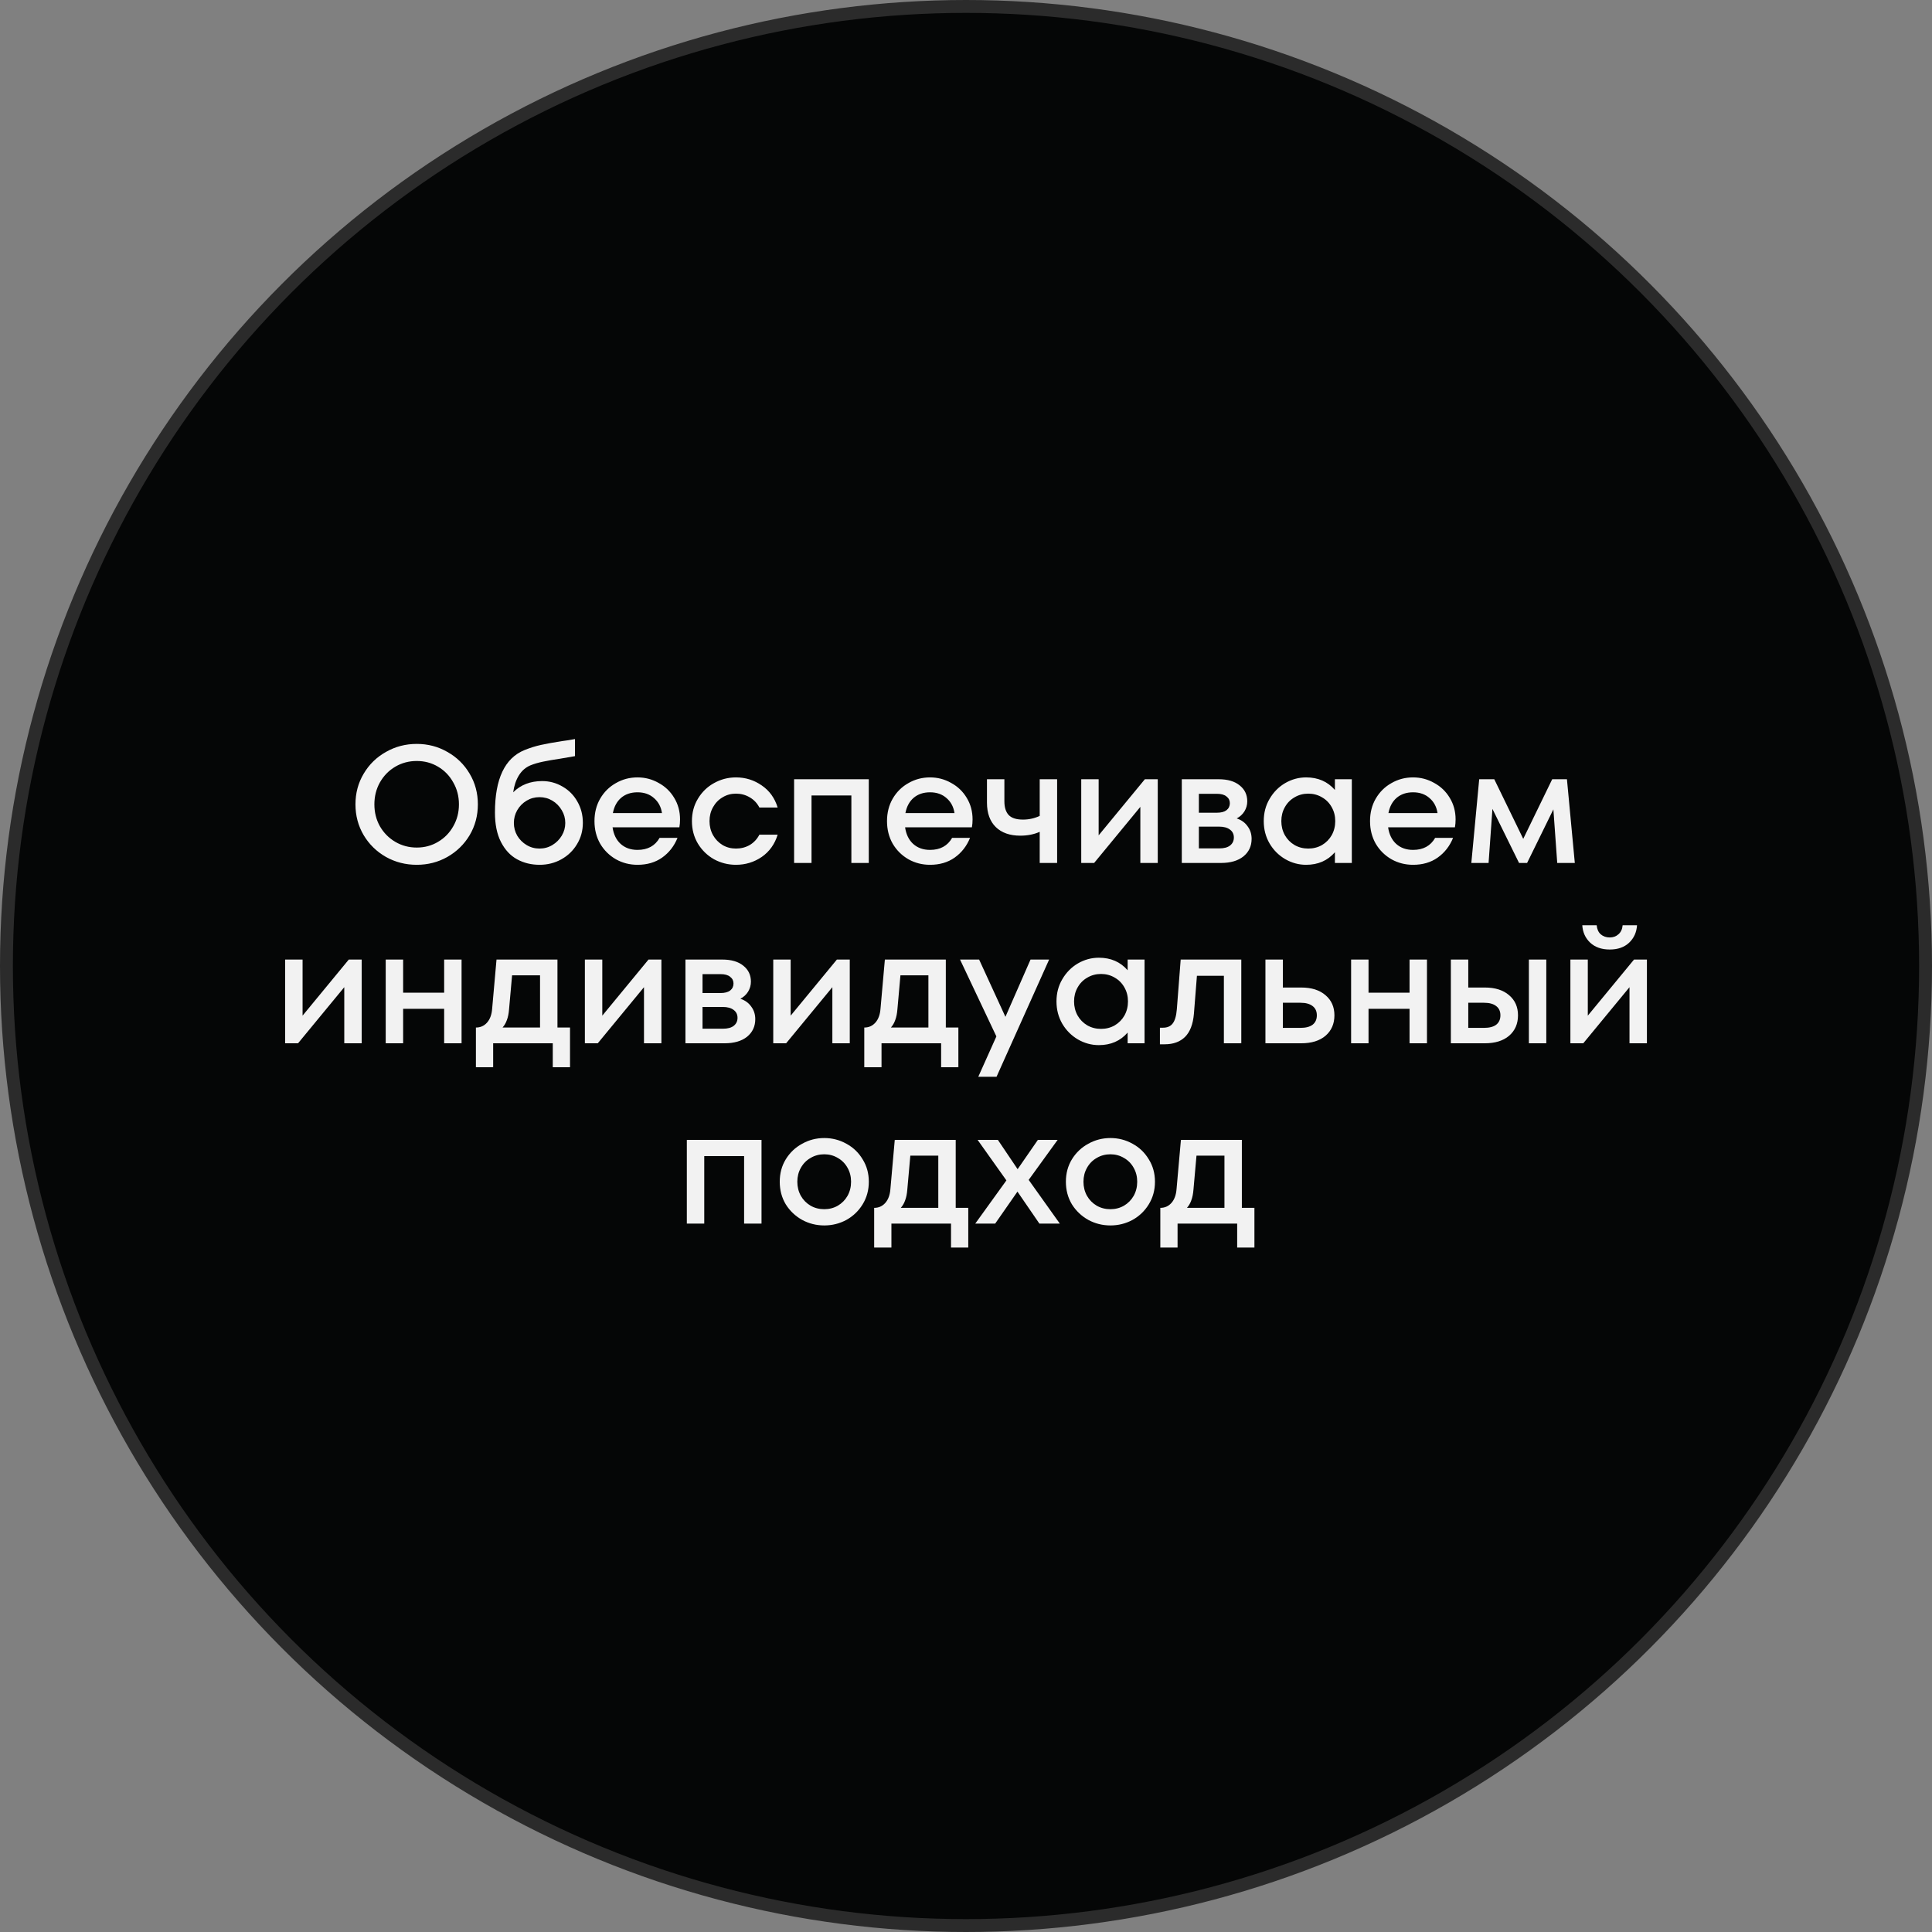
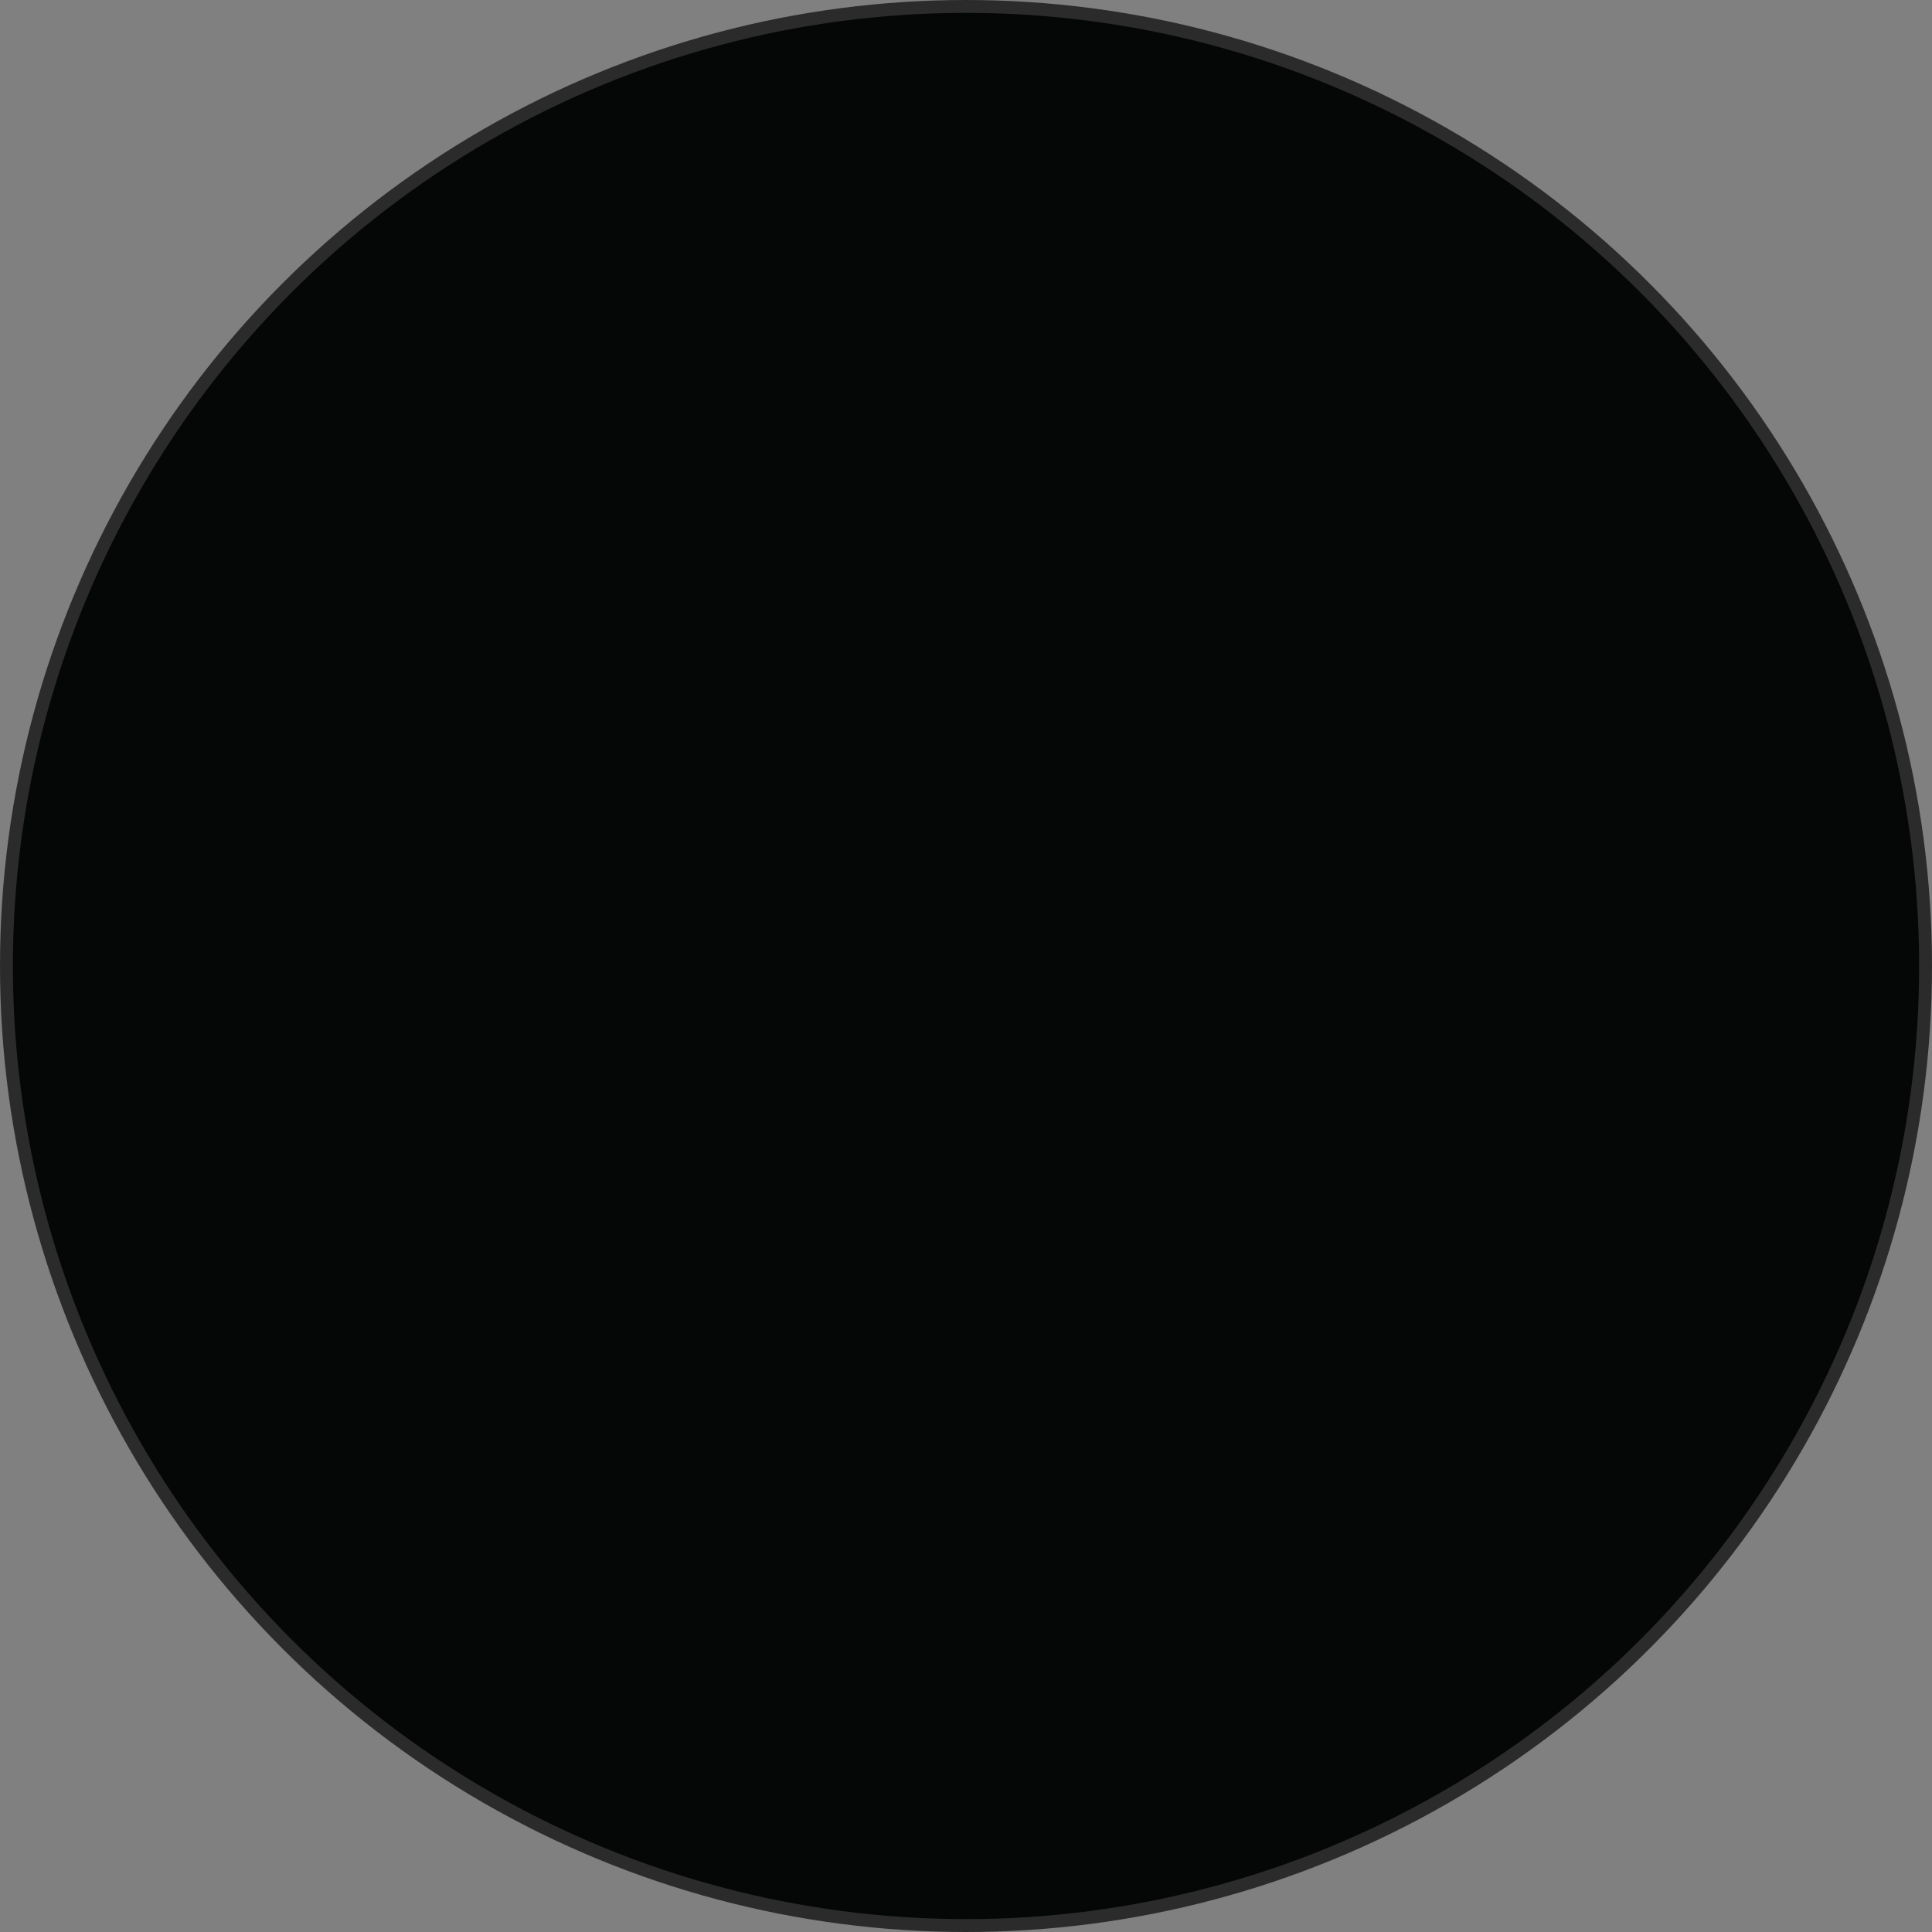
<svg xmlns="http://www.w3.org/2000/svg" width="150" height="150" viewBox="0 0 150 150" fill="none">
  <rect x="0" y="0" width="150" height="150" fill="#808080" stroke="none" />
  <circle cx="75" cy="75" r="74.5" fill="#050606" stroke="#2B2B2B" />
-   <path d="M32.356 67.143C31.49 67.143 30.692 66.939 29.964 66.532C29.236 66.116 28.66 65.553 28.235 64.842C27.811 64.123 27.598 63.325 27.598 62.45C27.598 61.575 27.811 60.782 28.235 60.071C28.66 59.352 29.236 58.788 29.964 58.381C30.692 57.965 31.49 57.757 32.356 57.757C33.223 57.757 34.016 57.965 34.735 58.381C35.463 58.788 36.04 59.352 36.464 60.071C36.889 60.782 37.101 61.575 37.101 62.45C37.101 63.325 36.889 64.123 36.464 64.842C36.04 65.553 35.463 66.116 34.735 66.532C34.016 66.939 33.223 67.143 32.356 67.143ZM32.356 65.804C32.963 65.804 33.513 65.657 34.007 65.362C34.51 65.067 34.904 64.664 35.19 64.153C35.485 63.642 35.632 63.074 35.632 62.45C35.632 61.826 35.485 61.258 35.19 60.747C34.904 60.227 34.51 59.82 34.007 59.525C33.513 59.23 32.963 59.083 32.356 59.083C31.75 59.083 31.195 59.23 30.692 59.525C30.19 59.82 29.791 60.227 29.496 60.747C29.21 61.258 29.067 61.826 29.067 62.45C29.067 63.074 29.21 63.642 29.496 64.153C29.791 64.664 30.19 65.067 30.692 65.362C31.195 65.657 31.75 65.804 32.356 65.804ZM42.094 60.643C42.666 60.643 43.195 60.786 43.68 61.072C44.165 61.349 44.547 61.735 44.824 62.229C45.11 62.723 45.253 63.273 45.253 63.88C45.253 64.495 45.101 65.05 44.798 65.544C44.503 66.038 44.1 66.428 43.589 66.714C43.078 67 42.514 67.143 41.899 67.143C41.249 67.143 40.664 67 40.144 66.714C39.624 66.428 39.208 65.982 38.896 65.375C38.584 64.768 38.428 64.006 38.428 63.087C38.428 60.478 39.191 58.862 40.716 58.238C41.141 58.065 41.57 57.93 42.003 57.835C42.436 57.74 42.987 57.64 43.654 57.536C43.767 57.519 43.923 57.497 44.122 57.471C44.33 57.436 44.503 57.406 44.642 57.38V58.706L43.511 58.901C42.982 58.979 42.532 59.057 42.159 59.135C41.786 59.213 41.461 59.308 41.184 59.421C40.811 59.577 40.512 59.837 40.287 60.201C40.062 60.565 39.914 61.003 39.845 61.514C40.426 60.933 41.175 60.643 42.094 60.643ZM41.886 65.882C42.25 65.882 42.584 65.791 42.887 65.609C43.19 65.427 43.433 65.184 43.615 64.881C43.797 64.578 43.888 64.248 43.888 63.893C43.888 63.538 43.797 63.208 43.615 62.905C43.433 62.593 43.19 62.346 42.887 62.164C42.584 61.982 42.25 61.891 41.886 61.891C41.522 61.891 41.188 61.982 40.885 62.164C40.582 62.346 40.339 62.593 40.157 62.905C39.984 63.208 39.897 63.538 39.897 63.893C39.897 64.248 39.984 64.578 40.157 64.881C40.339 65.184 40.582 65.427 40.885 65.609C41.188 65.791 41.522 65.882 41.886 65.882ZM49.496 60.357C50.085 60.357 50.631 60.5 51.134 60.786C51.645 61.063 52.048 61.449 52.343 61.943C52.646 62.437 52.798 62.996 52.798 63.62C52.798 63.845 52.781 64.049 52.746 64.231H47.559C47.637 64.777 47.845 65.206 48.183 65.518C48.529 65.83 48.967 65.986 49.496 65.986C50.285 65.986 50.856 65.674 51.212 65.05H52.603C52.343 65.691 51.944 66.203 51.407 66.584C50.878 66.957 50.241 67.143 49.496 67.143C48.889 67.143 48.33 67 47.819 66.714C47.307 66.419 46.9 66.016 46.597 65.505C46.302 64.985 46.155 64.4 46.155 63.75C46.155 63.1 46.302 62.519 46.597 62.008C46.9 61.488 47.307 61.085 47.819 60.799C48.33 60.504 48.889 60.357 49.496 60.357ZM49.496 61.514C48.984 61.514 48.56 61.657 48.222 61.943C47.892 62.229 47.68 62.623 47.585 63.126H51.394C51.325 62.649 51.121 62.264 50.783 61.969C50.445 61.666 50.016 61.514 49.496 61.514ZM57.14 67.143C56.534 67.143 55.966 67 55.437 66.714C54.917 66.419 54.501 66.016 54.189 65.505C53.877 64.985 53.721 64.4 53.721 63.75C53.721 63.1 53.877 62.519 54.189 62.008C54.501 61.488 54.917 61.085 55.437 60.799C55.966 60.504 56.534 60.357 57.14 60.357C57.877 60.357 58.544 60.565 59.142 60.981C59.74 61.388 60.152 61.96 60.377 62.697H58.96C58.778 62.35 58.527 62.086 58.206 61.904C57.886 61.713 57.53 61.618 57.14 61.618C56.759 61.618 56.412 61.713 56.1 61.904C55.788 62.086 55.541 62.342 55.359 62.671C55.177 62.992 55.086 63.351 55.086 63.75C55.086 64.149 55.177 64.513 55.359 64.842C55.541 65.163 55.788 65.418 56.1 65.609C56.412 65.791 56.759 65.882 57.14 65.882C57.53 65.882 57.886 65.791 58.206 65.609C58.527 65.418 58.778 65.15 58.96 64.803H60.377C60.152 65.54 59.74 66.116 59.142 66.532C58.544 66.939 57.877 67.143 57.14 67.143ZM63.006 67H61.654V60.5H67.452V67H66.1V61.761H63.006V67ZM72.208 60.357C72.797 60.357 73.343 60.5 73.846 60.786C74.357 61.063 74.76 61.449 75.055 61.943C75.358 62.437 75.51 62.996 75.51 63.62C75.51 63.845 75.492 64.049 75.458 64.231H70.271C70.349 64.777 70.557 65.206 70.895 65.518C71.241 65.83 71.679 65.986 72.208 65.986C72.996 65.986 73.568 65.674 73.924 65.05H75.315C75.055 65.691 74.656 66.203 74.119 66.584C73.59 66.957 72.953 67.143 72.208 67.143C71.601 67.143 71.042 67 70.531 66.714C70.019 66.419 69.612 66.016 69.309 65.505C69.014 64.985 68.867 64.4 68.867 63.75C68.867 63.1 69.014 62.519 69.309 62.008C69.612 61.488 70.019 61.085 70.531 60.799C71.042 60.504 71.601 60.357 72.208 60.357ZM72.208 61.514C71.696 61.514 71.272 61.657 70.934 61.943C70.604 62.229 70.392 62.623 70.297 63.126H74.106C74.036 62.649 73.833 62.264 73.495 61.969C73.157 61.666 72.728 61.514 72.208 61.514ZM80.723 60.5H82.075V67H80.723V64.582C80.281 64.781 79.778 64.881 79.215 64.881C78.409 64.881 77.776 64.66 77.317 64.218C76.858 63.767 76.628 63.135 76.628 62.32V60.5H77.98V62.216C77.98 62.675 78.088 63.026 78.305 63.269C78.531 63.512 78.903 63.633 79.423 63.633C79.882 63.633 80.316 63.538 80.723 63.347V60.5ZM85.299 64.855L88.887 60.5H89.888V67H88.536V62.645L84.948 67H83.947V60.5H85.299V64.855ZM96.018 63.542C96.382 63.663 96.664 63.867 96.863 64.153C97.071 64.43 97.175 64.755 97.175 65.128C97.175 65.691 96.963 66.146 96.538 66.493C96.114 66.831 95.533 67 94.796 67H91.754V60.5H94.614C95.316 60.5 95.862 60.66 96.252 60.981C96.642 61.293 96.837 61.705 96.837 62.216C96.837 62.493 96.764 62.753 96.616 62.996C96.469 63.23 96.27 63.412 96.018 63.542ZM93.08 61.631V63.1H94.471C94.801 63.1 95.052 63.035 95.225 62.905C95.399 62.766 95.485 62.584 95.485 62.359C95.485 62.142 95.399 61.969 95.225 61.839C95.061 61.7 94.814 61.631 94.484 61.631H93.08ZM94.666 65.869C95.03 65.869 95.308 65.795 95.498 65.648C95.698 65.492 95.797 65.284 95.797 65.024C95.797 64.764 95.698 64.56 95.498 64.413C95.299 64.257 95.013 64.179 94.64 64.179H93.08V65.869H94.666ZM103.642 60.5H104.955V67H103.642V66.168C103.078 66.818 102.333 67.143 101.406 67.143C100.834 67.143 100.292 66.996 99.781 66.701C99.278 66.406 98.875 66.003 98.572 65.492C98.268 64.972 98.117 64.391 98.117 63.75C98.117 63.109 98.268 62.532 98.572 62.021C98.875 61.501 99.278 61.094 99.781 60.799C100.292 60.504 100.834 60.357 101.406 60.357C102.333 60.357 103.078 60.682 103.642 61.332V60.5ZM101.575 65.882C101.965 65.882 102.32 65.791 102.641 65.609C102.961 65.418 103.213 65.163 103.395 64.842C103.577 64.513 103.668 64.149 103.668 63.75C103.668 63.351 103.577 62.992 103.395 62.671C103.213 62.342 102.961 62.086 102.641 61.904C102.32 61.713 101.965 61.618 101.575 61.618C101.185 61.618 100.829 61.713 100.509 61.904C100.188 62.086 99.937 62.342 99.755 62.671C99.573 62.992 99.482 63.351 99.482 63.75C99.482 64.149 99.573 64.513 99.755 64.842C99.937 65.163 100.188 65.418 100.509 65.609C100.829 65.791 101.185 65.882 101.575 65.882ZM109.71 60.357C110.299 60.357 110.845 60.5 111.348 60.786C111.859 61.063 112.262 61.449 112.557 61.943C112.86 62.437 113.012 62.996 113.012 63.62C113.012 63.845 112.994 64.049 112.96 64.231H107.773C107.851 64.777 108.059 65.206 108.397 65.518C108.743 65.83 109.181 65.986 109.71 65.986C110.498 65.986 111.07 65.674 111.426 65.05H112.817C112.557 65.691 112.158 66.203 111.621 66.584C111.092 66.957 110.455 67.143 109.71 67.143C109.103 67.143 108.544 67 108.033 66.714C107.521 66.419 107.114 66.016 106.811 65.505C106.516 64.985 106.369 64.4 106.369 63.75C106.369 63.1 106.516 62.519 106.811 62.008C107.114 61.488 107.521 61.085 108.033 60.799C108.544 60.504 109.103 60.357 109.71 60.357ZM109.71 61.514C109.198 61.514 108.774 61.657 108.436 61.943C108.106 62.229 107.894 62.623 107.799 63.126H111.608C111.538 62.649 111.335 62.264 110.997 61.969C110.659 61.666 110.23 61.514 109.71 61.514ZM121.657 60.5L122.268 67H120.903L120.604 62.84L118.563 67H117.939L115.872 62.801L115.573 67H114.234L114.845 60.5H116.015L118.264 65.128L120.513 60.5H121.657ZM23.492 78.855L27.08 74.5H28.081V81H26.729V76.645L23.141 81H22.14V74.5H23.492V78.855ZM34.484 77.074V74.5H35.836V81H34.484V78.322H31.299V81H29.947V74.5H31.299V77.074H34.484ZM43.281 79.778H44.256V82.859H42.917V81H38.289V82.859H36.95V79.778C37.297 79.778 37.583 79.652 37.808 79.401C38.042 79.141 38.177 78.777 38.211 78.309L38.549 74.5H43.281V79.778ZM41.929 79.778V75.722H39.758L39.524 78.348C39.498 78.686 39.442 78.968 39.355 79.193C39.277 79.418 39.165 79.613 39.017 79.778H41.929ZM46.762 78.855L50.35 74.5H51.351V81H49.999V76.645L46.411 81H45.41V74.5H46.762V78.855ZM57.482 77.542C57.846 77.663 58.127 77.867 58.327 78.153C58.535 78.43 58.639 78.755 58.639 79.128C58.639 79.691 58.426 80.146 58.002 80.493C57.577 80.831 56.996 81 56.26 81H53.218V74.5H56.078C56.78 74.5 57.326 74.66 57.716 74.981C58.106 75.293 58.301 75.705 58.301 76.216C58.301 76.493 58.227 76.753 58.08 76.996C57.932 77.23 57.733 77.412 57.482 77.542ZM54.544 75.631V77.1H55.935C56.264 77.1 56.515 77.035 56.689 76.905C56.862 76.766 56.949 76.584 56.949 76.359C56.949 76.142 56.862 75.969 56.689 75.839C56.524 75.7 56.277 75.631 55.948 75.631H54.544ZM56.13 79.869C56.494 79.869 56.771 79.795 56.962 79.648C57.161 79.492 57.261 79.284 57.261 79.024C57.261 78.764 57.161 78.56 56.962 78.413C56.762 78.257 56.476 78.179 56.104 78.179H54.544V79.869H56.13ZM61.387 78.855L64.975 74.5H65.976V81H64.624V76.645L61.036 81H60.035V74.5H61.387V78.855ZM73.433 79.778H74.408V82.859H73.069V81H68.441V82.859H67.102V79.778C67.448 79.778 67.734 79.652 67.96 79.401C68.194 79.141 68.328 78.777 68.363 78.309L68.701 74.5H73.433V79.778ZM72.081 79.778V75.722H69.91L69.676 78.348C69.65 78.686 69.593 78.968 69.507 79.193C69.429 79.418 69.316 79.613 69.169 79.778H72.081ZM78.061 78.946L80.01 74.5H81.454L77.371 83.6H75.954L77.359 80.467L74.537 74.5H76.019L78.061 78.946ZM87.55 74.5H88.863V81H87.55V80.168C86.987 80.818 86.242 81.143 85.314 81.143C84.742 81.143 84.201 80.996 83.689 80.701C83.187 80.406 82.784 80.003 82.48 79.492C82.177 78.972 82.025 78.391 82.025 77.75C82.025 77.109 82.177 76.532 82.48 76.021C82.784 75.501 83.187 75.094 83.689 74.799C84.201 74.504 84.742 74.357 85.314 74.357C86.242 74.357 86.987 74.682 87.55 75.332V74.5ZM85.483 79.882C85.873 79.882 86.229 79.791 86.549 79.609C86.87 79.418 87.121 79.163 87.303 78.842C87.485 78.513 87.576 78.149 87.576 77.75C87.576 77.351 87.485 76.992 87.303 76.671C87.121 76.342 86.87 76.086 86.549 75.904C86.229 75.713 85.873 75.618 85.483 75.618C85.093 75.618 84.738 75.713 84.417 75.904C84.097 76.086 83.845 76.342 83.663 76.671C83.481 76.992 83.39 77.351 83.39 77.75C83.39 78.149 83.481 78.513 83.663 78.842C83.845 79.163 84.097 79.418 84.417 79.609C84.738 79.791 85.093 79.882 85.483 79.882ZM91.668 74.5H96.374V81H95.022V75.761H92.929L92.695 78.712C92.626 79.518 92.396 80.116 92.006 80.506C91.616 80.887 91.092 81.078 90.433 81.078H90.056V79.791H90.29C90.628 79.791 90.88 79.683 91.044 79.466C91.218 79.249 91.326 78.881 91.369 78.361L91.668 74.5ZM101.03 76.671C101.827 76.671 102.456 76.87 102.915 77.269C103.374 77.659 103.604 78.179 103.604 78.829C103.604 79.488 103.374 80.016 102.915 80.415C102.456 80.805 101.827 81 101.03 81H98.248V74.5H99.6V76.671H101.03ZM100.965 79.804C101.381 79.804 101.697 79.722 101.914 79.557C102.131 79.384 102.239 79.141 102.239 78.829C102.239 78.517 102.131 78.279 101.914 78.114C101.697 77.941 101.381 77.854 100.965 77.854H99.6V79.804H100.965ZM109.437 77.074V74.5H110.789V81H109.437V78.322H106.252V81H104.9V74.5H106.252V77.074H109.437ZM115.283 76.671C116.081 76.671 116.709 76.87 117.168 77.269C117.628 77.659 117.857 78.179 117.857 78.829C117.857 79.488 117.628 80.016 117.168 80.415C116.709 80.805 116.081 81 115.283 81H112.644V74.5H113.996V76.671H115.283ZM118.702 81V74.5H120.054V81H118.702ZM115.218 79.804C115.634 79.804 115.951 79.722 116.167 79.557C116.384 79.384 116.492 79.141 116.492 78.829C116.492 78.517 116.384 78.279 116.167 78.114C115.951 77.941 115.634 77.854 115.218 77.854H113.996V79.804H115.218ZM123.277 78.855L126.865 74.5H127.866V81H126.514V76.645L122.926 81H121.925V74.5H123.277V78.855ZM124.98 73.72C124.347 73.72 123.84 73.542 123.459 73.187C123.086 72.832 122.882 72.381 122.848 71.835H123.966C123.992 72.138 124.096 72.372 124.278 72.537C124.468 72.702 124.702 72.784 124.98 72.784C125.248 72.784 125.474 72.702 125.656 72.537C125.846 72.372 125.955 72.138 125.981 71.835H127.099C127.064 72.381 126.86 72.832 126.488 73.187C126.115 73.542 125.612 73.72 124.98 73.72ZM54.678 95H53.326V88.5H59.124V95H57.772V89.761H54.678V95ZM63.997 95.143C63.381 95.143 62.809 95 62.281 94.714C61.752 94.419 61.327 94.016 61.007 93.505C60.695 92.985 60.539 92.4 60.539 91.75C60.539 91.1 60.695 90.519 61.007 90.008C61.327 89.488 61.752 89.085 62.281 88.799C62.809 88.504 63.381 88.357 63.997 88.357C64.612 88.357 65.184 88.504 65.713 88.799C66.241 89.085 66.662 89.488 66.974 90.008C67.294 90.519 67.455 91.1 67.455 91.75C67.455 92.4 67.294 92.985 66.974 93.505C66.662 94.016 66.241 94.419 65.713 94.714C65.184 95 64.612 95.143 63.997 95.143ZM63.997 93.882C64.378 93.882 64.729 93.791 65.05 93.609C65.37 93.418 65.622 93.163 65.804 92.842C65.986 92.513 66.077 92.149 66.077 91.75C66.077 91.351 65.986 90.992 65.804 90.671C65.622 90.342 65.37 90.086 65.05 89.904C64.729 89.713 64.378 89.618 63.997 89.618C63.607 89.618 63.251 89.713 62.931 89.904C62.61 90.086 62.359 90.342 62.177 90.671C61.995 90.992 61.904 91.351 61.904 91.75C61.904 92.149 61.995 92.513 62.177 92.842C62.359 93.163 62.61 93.418 62.931 93.609C63.251 93.791 63.607 93.882 63.997 93.882ZM74.201 93.778H75.176V96.859H73.837V95H69.209V96.859H67.87V93.778C68.216 93.778 68.502 93.652 68.728 93.401C68.962 93.141 69.096 92.777 69.131 92.309L69.469 88.5H74.201V93.778ZM72.849 93.778V89.722H70.678L70.444 92.348C70.418 92.686 70.362 92.968 70.275 93.193C70.197 93.418 70.084 93.613 69.937 93.778H72.849ZM79.866 91.607L82.284 95H80.698L78.995 92.517L77.266 95H75.719L78.137 91.646L75.901 88.5H77.474L79.008 90.775L80.581 88.5H82.115L79.866 91.607ZM86.213 95.143C85.598 95.143 85.026 95 84.497 94.714C83.969 94.419 83.544 94.016 83.223 93.505C82.911 92.985 82.755 92.4 82.755 91.75C82.755 91.1 82.911 90.519 83.223 90.008C83.544 89.488 83.969 89.085 84.497 88.799C85.026 88.504 85.598 88.357 86.213 88.357C86.829 88.357 87.401 88.504 87.929 88.799C88.458 89.085 88.878 89.488 89.19 90.008C89.511 90.519 89.671 91.1 89.671 91.75C89.671 92.4 89.511 92.985 89.19 93.505C88.878 94.016 88.458 94.419 87.929 94.714C87.401 95 86.829 95.143 86.213 95.143ZM86.213 93.882C86.595 93.882 86.946 93.791 87.266 93.609C87.587 93.418 87.838 93.163 88.02 92.842C88.202 92.513 88.293 92.149 88.293 91.75C88.293 91.351 88.202 90.992 88.02 90.671C87.838 90.342 87.587 90.086 87.266 89.904C86.946 89.713 86.595 89.618 86.213 89.618C85.823 89.618 85.468 89.713 85.147 89.904C84.827 90.086 84.575 90.342 84.393 90.671C84.211 90.992 84.12 91.351 84.12 91.75C84.12 92.149 84.211 92.513 84.393 92.842C84.575 93.163 84.827 93.418 85.147 93.609C85.468 93.791 85.823 93.882 86.213 93.882ZM96.418 93.778H97.393V96.859H96.054V95H91.426V96.859H90.087V93.778C90.433 93.778 90.719 93.652 90.945 93.401C91.179 93.141 91.313 92.777 91.348 92.309L91.686 88.5H96.418V93.778ZM95.066 93.778V89.722H92.895L92.661 92.348C92.635 92.686 92.578 92.968 92.492 93.193C92.414 93.418 92.301 93.613 92.154 93.778H95.066Z" fill="#F2F2F2" />
</svg>